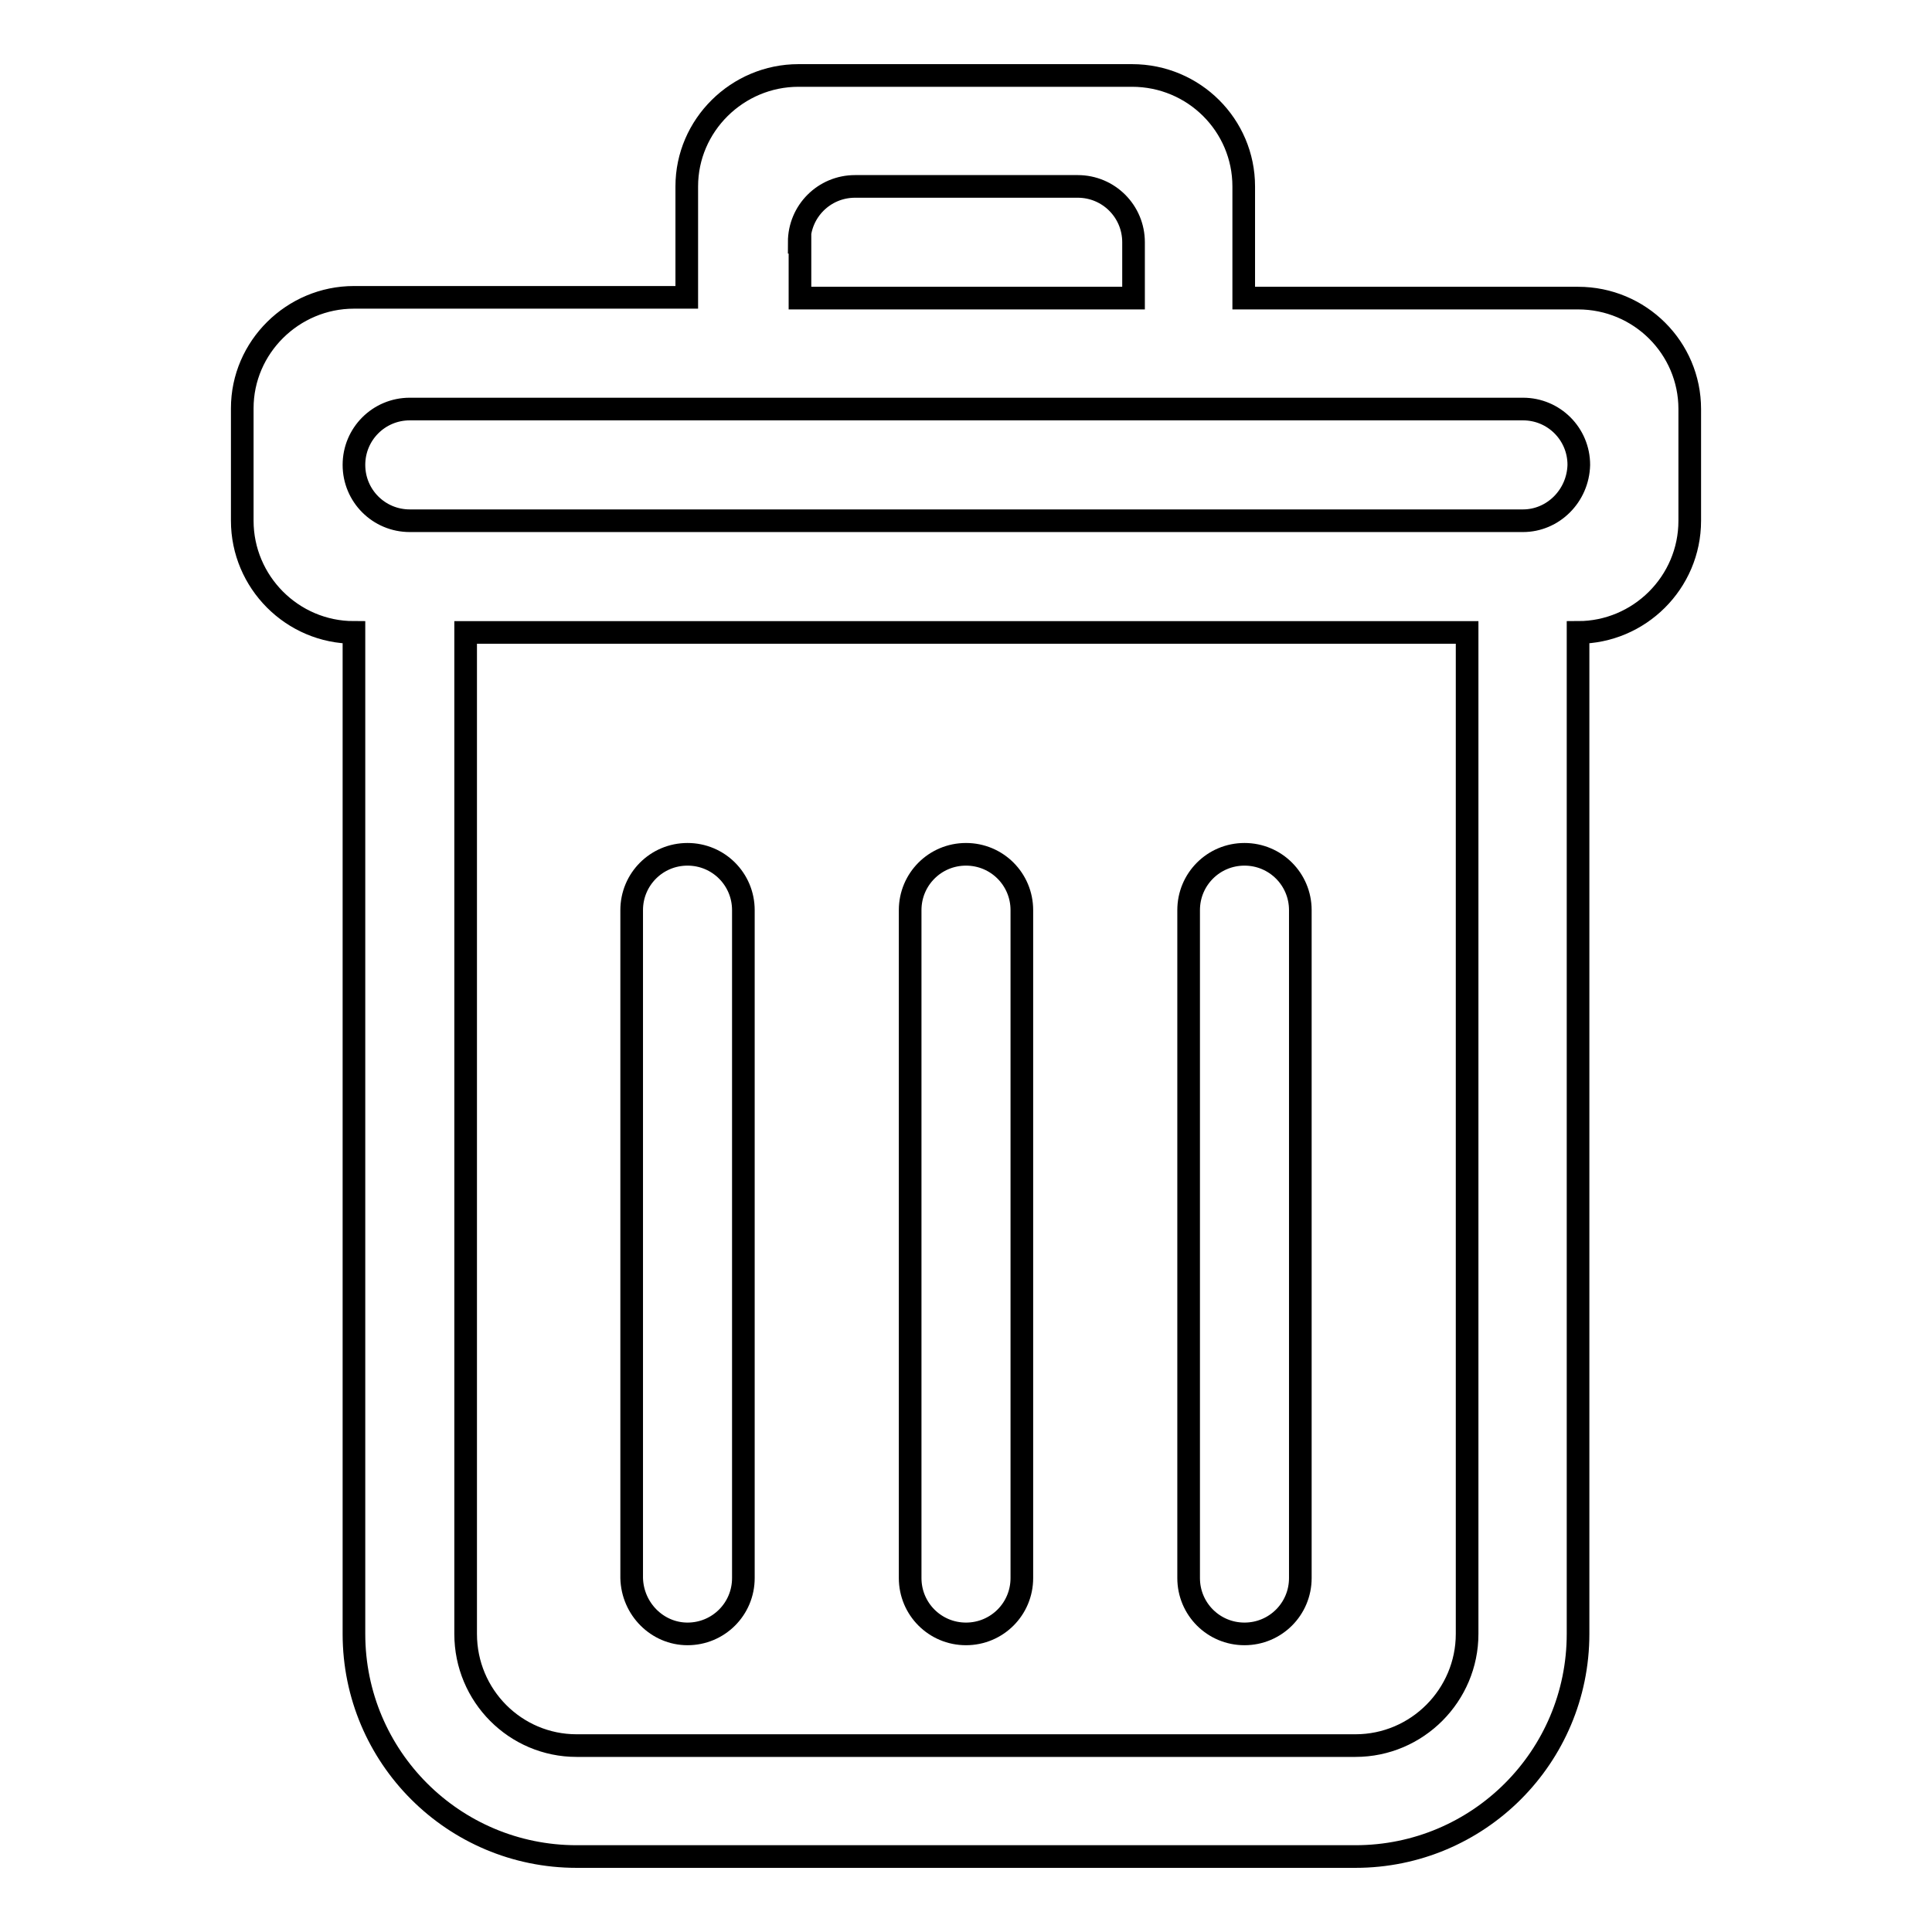
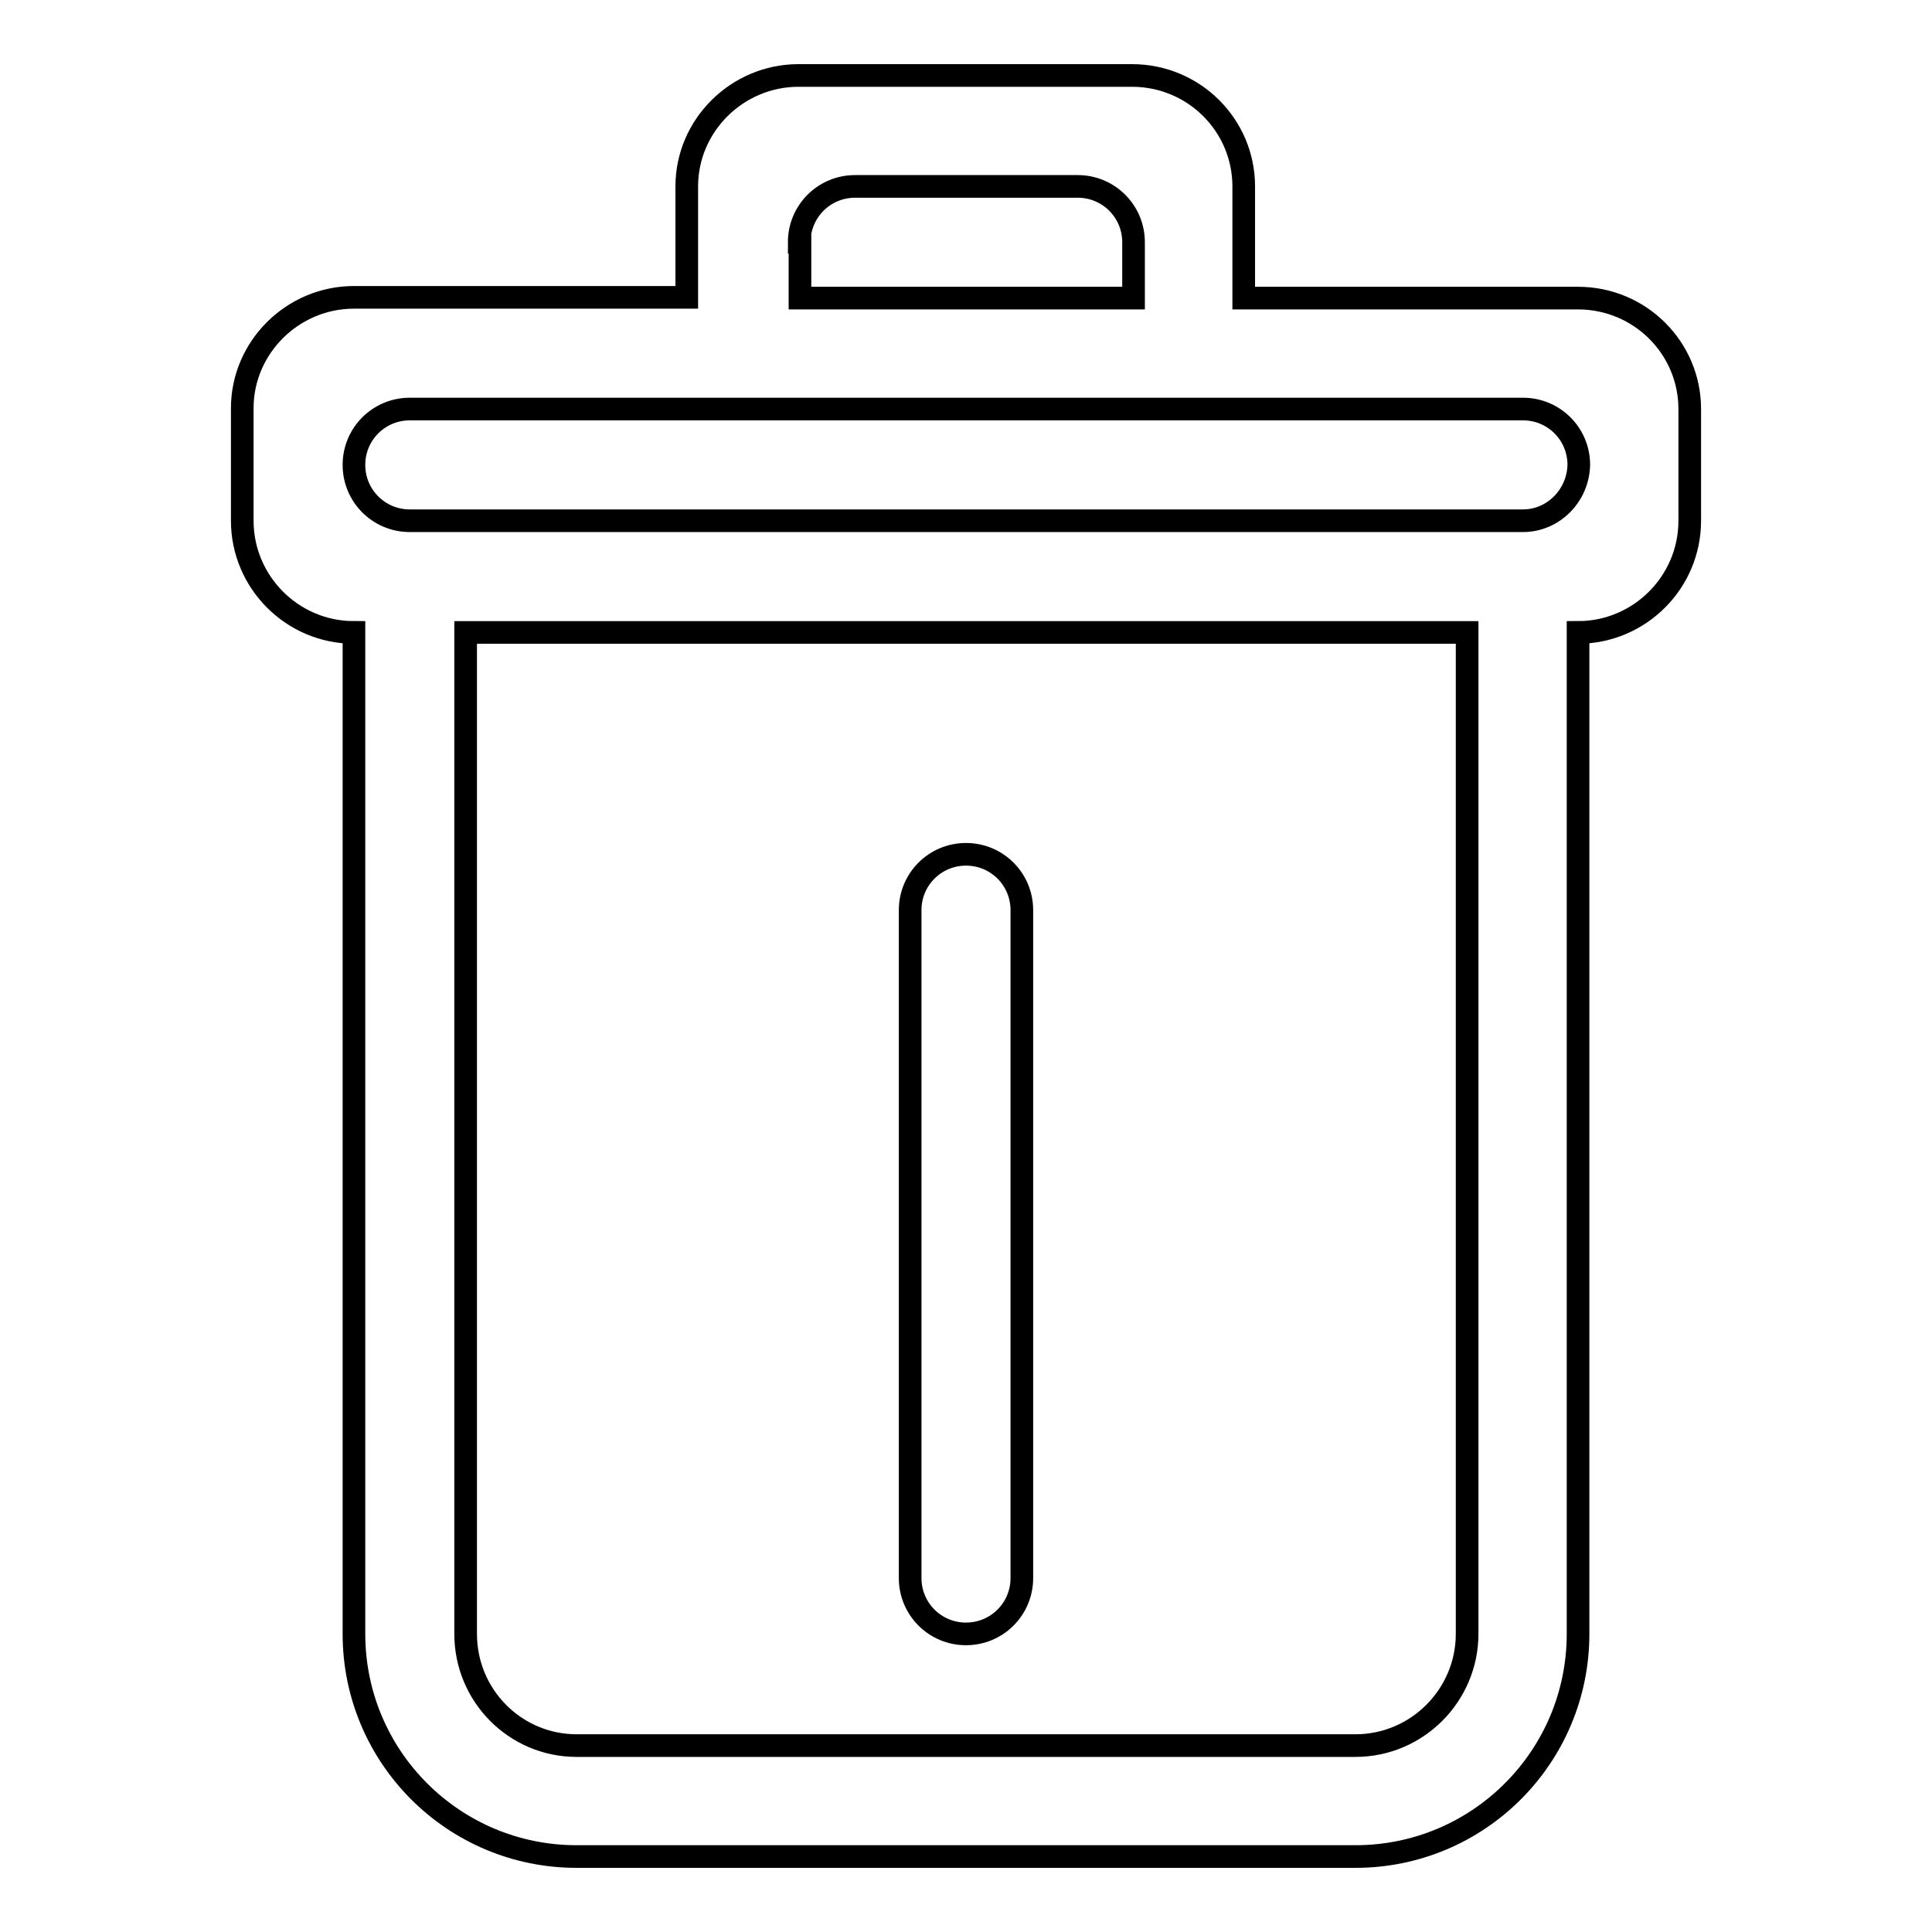
<svg xmlns="http://www.w3.org/2000/svg" version="1.1" x="0px" y="0px" viewBox="0 0 256 256" enable-background="new 0 0 256 256" xml:space="preserve">
  <g>
    <g>
-       <path stroke-width="3" fill-opacity="0" stroke="#000000" d="M164.9,216.5c4.1,0,7.4-3.3,7.4-7.4v-88.5c0-4.1-3.3-7.4-7.4-7.4c-4.1,0-7.4,3.3-7.4,7.4v88.5C157.5,213.2,160.8,216.5,164.9,216.5z" />
      <path stroke-width="3" fill-opacity="0" stroke="#000000" d="M209.1,39.5h-44.3V24.7c0-8.1-6.6-14.7-14.8-14.7h-44.2c-8.1,0-14.8,6.6-14.8,14.7v14.7H46.9c-8.1,0-14.8,6.6-14.8,14.7V69c0,8.1,6.6,14.8,14.8,14.8v132.7c0,16.3,13.2,29.5,29.5,29.5h103.2c16.3,0,29.5-13.2,29.5-29.5V83.8c8.1,0,14.8-6.6,14.8-14.8V54.2C223.9,46.1,217.3,39.5,209.1,39.5z M105.9,32.1c0-4.1,3.3-7.4,7.4-7.4h29.5c4.1,0,7.4,3.3,7.4,7.4v7.4c-7.2,0-44.2,0-44.2,0V32.1z M194.4,216.5c0,8.1-6.6,14.8-14.8,14.8H76.4c-8.1,0-14.7-6.6-14.7-14.8V83.8c10.1,0,124.5,0,132.7,0V216.5L194.4,216.5z M201.8,69H54.3c-4.1,0-7.4-3.3-7.4-7.4c0-4.1,3.3-7.4,7.4-7.4h147.5c4.1,0,7.4,3.3,7.4,7.4C209.1,65.7,205.8,69,201.8,69z" />
      <path stroke-width="3" fill-opacity="0" stroke="#000000" d="M128,216.5c4.1,0,7.4-3.3,7.4-7.4v-88.5c0-4.1-3.3-7.4-7.4-7.4c-4.1,0-7.4,3.3-7.4,7.4v88.5C120.6,213.2,123.9,216.5,128,216.5z" />
-       <path stroke-width="3" fill-opacity="0" stroke="#000000" d="M91.1,216.5c4.1,0,7.4-3.3,7.4-7.4v-88.5c0-4.1-3.3-7.4-7.4-7.4c-4.1,0-7.4,3.3-7.4,7.4v88.5C83.8,213.2,87.1,216.5,91.1,216.5z" />
    </g>
  </g>
</svg>